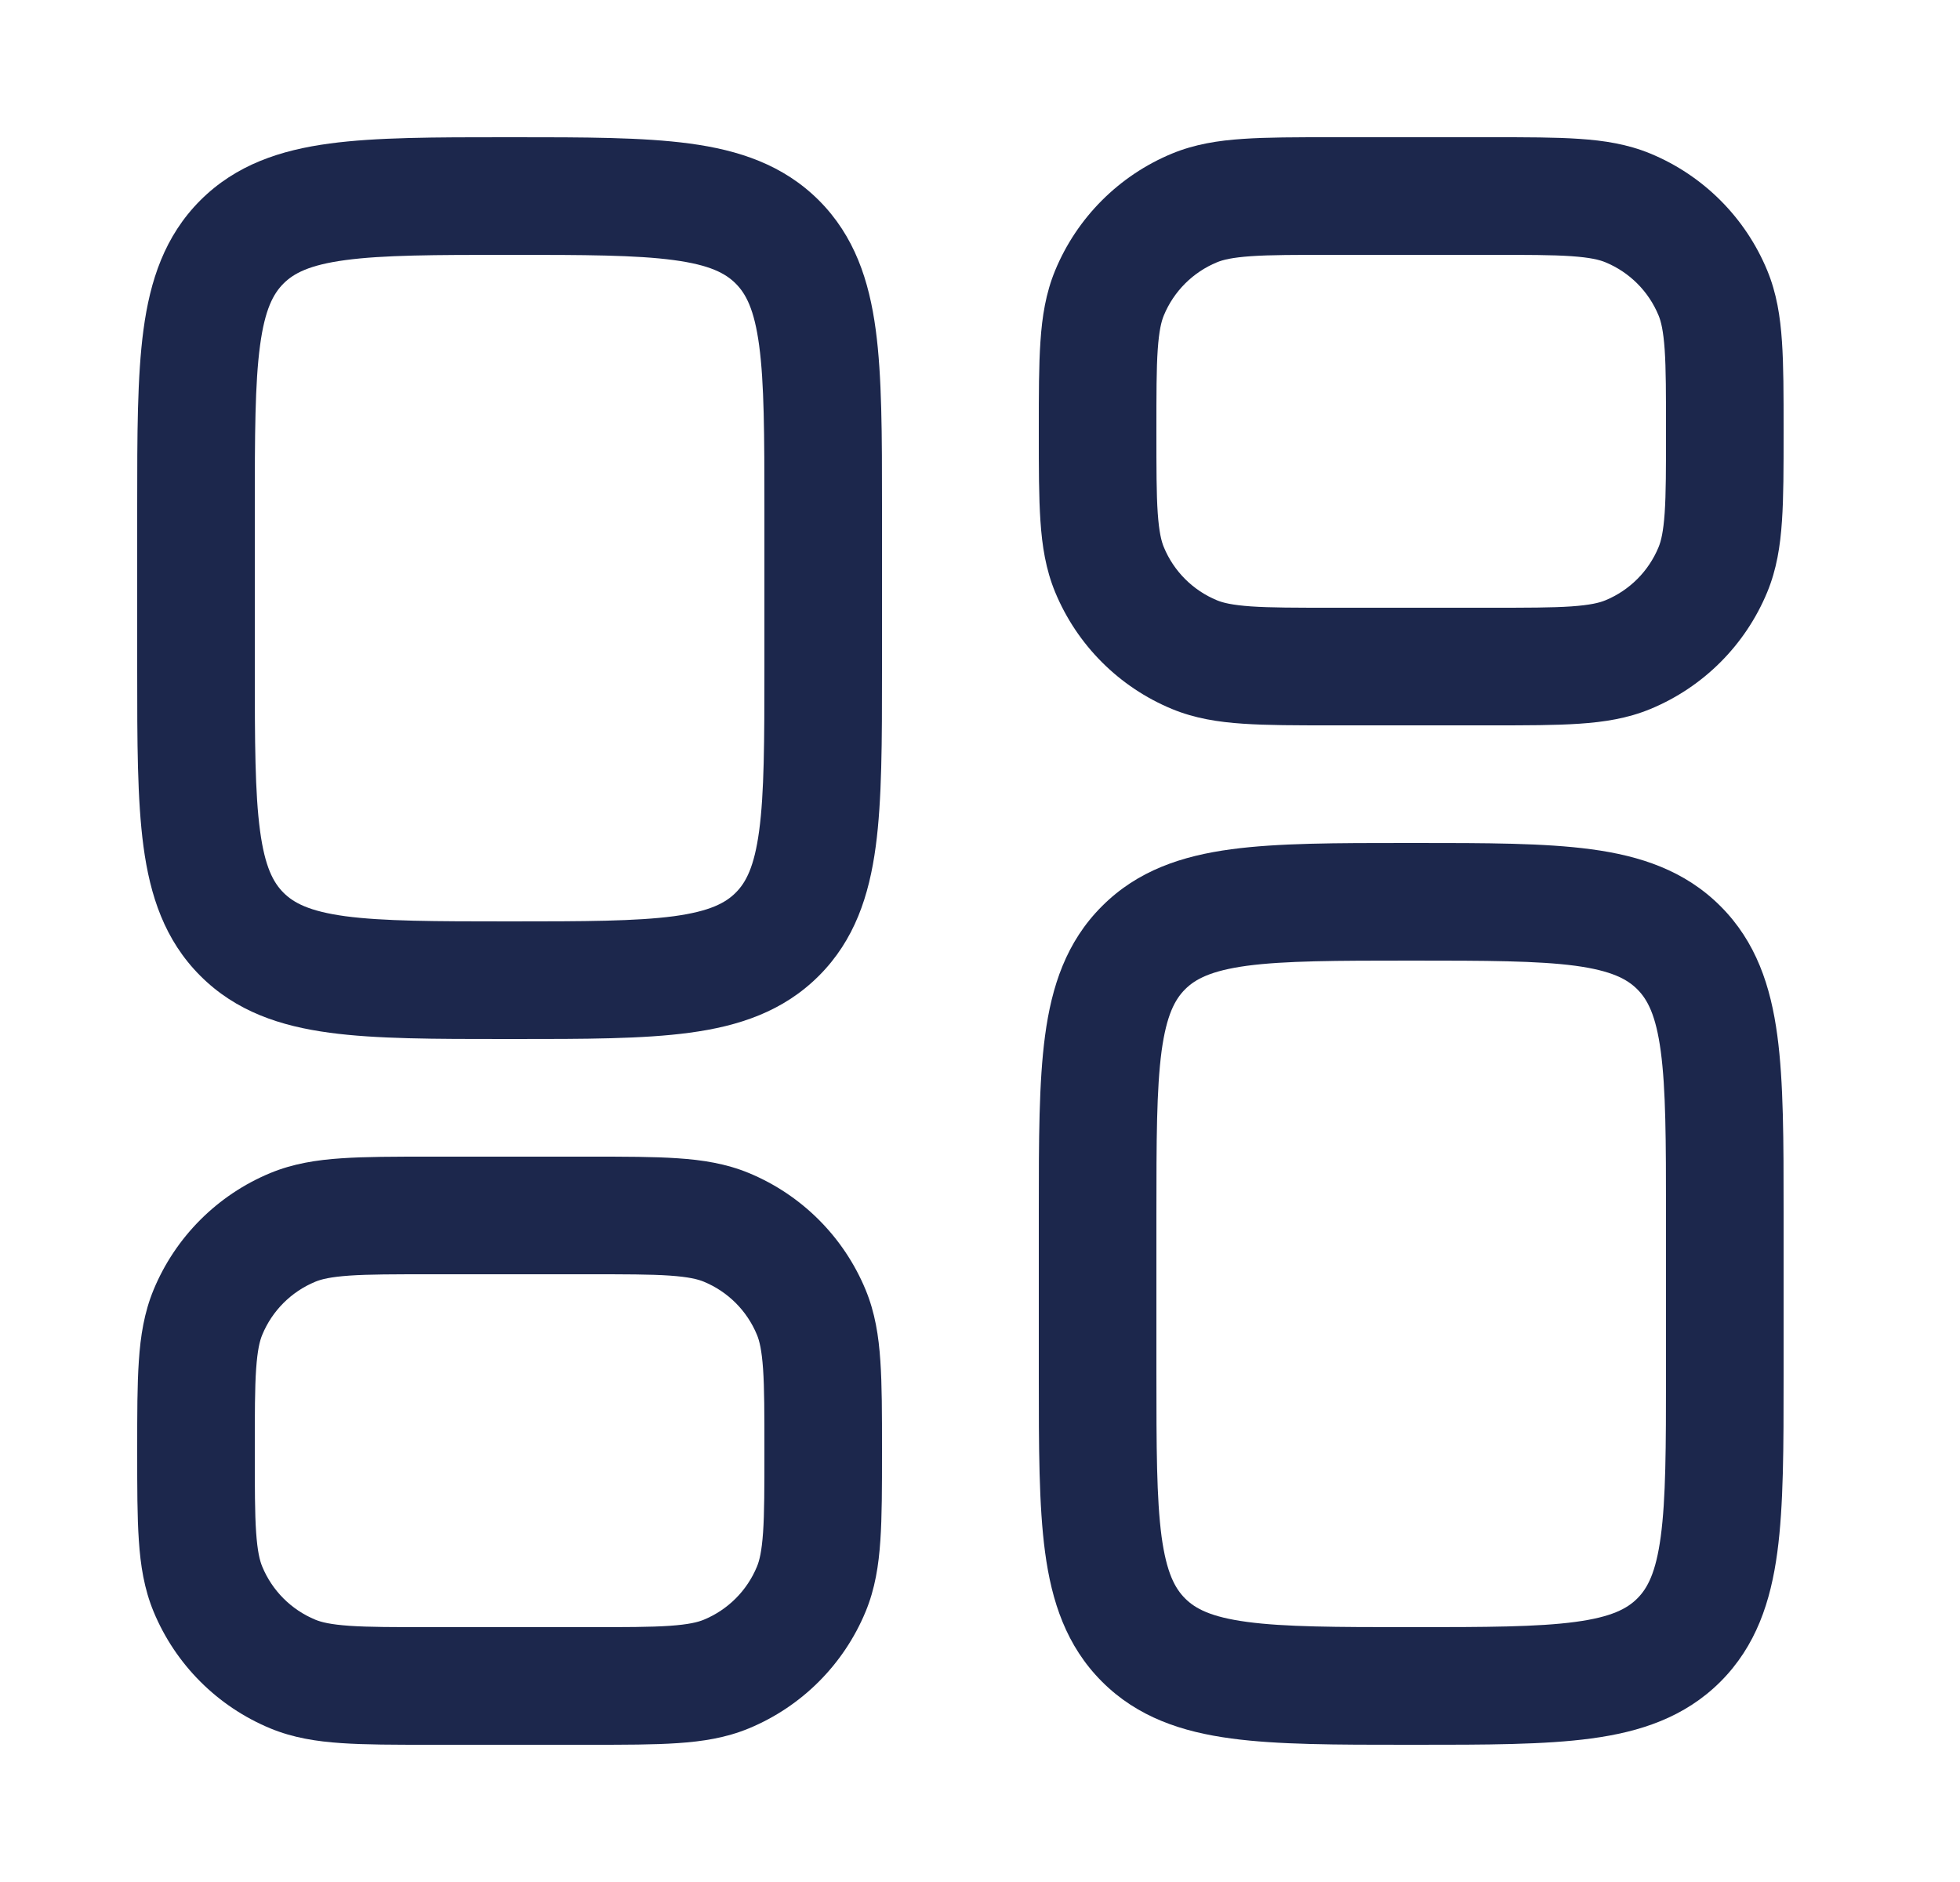
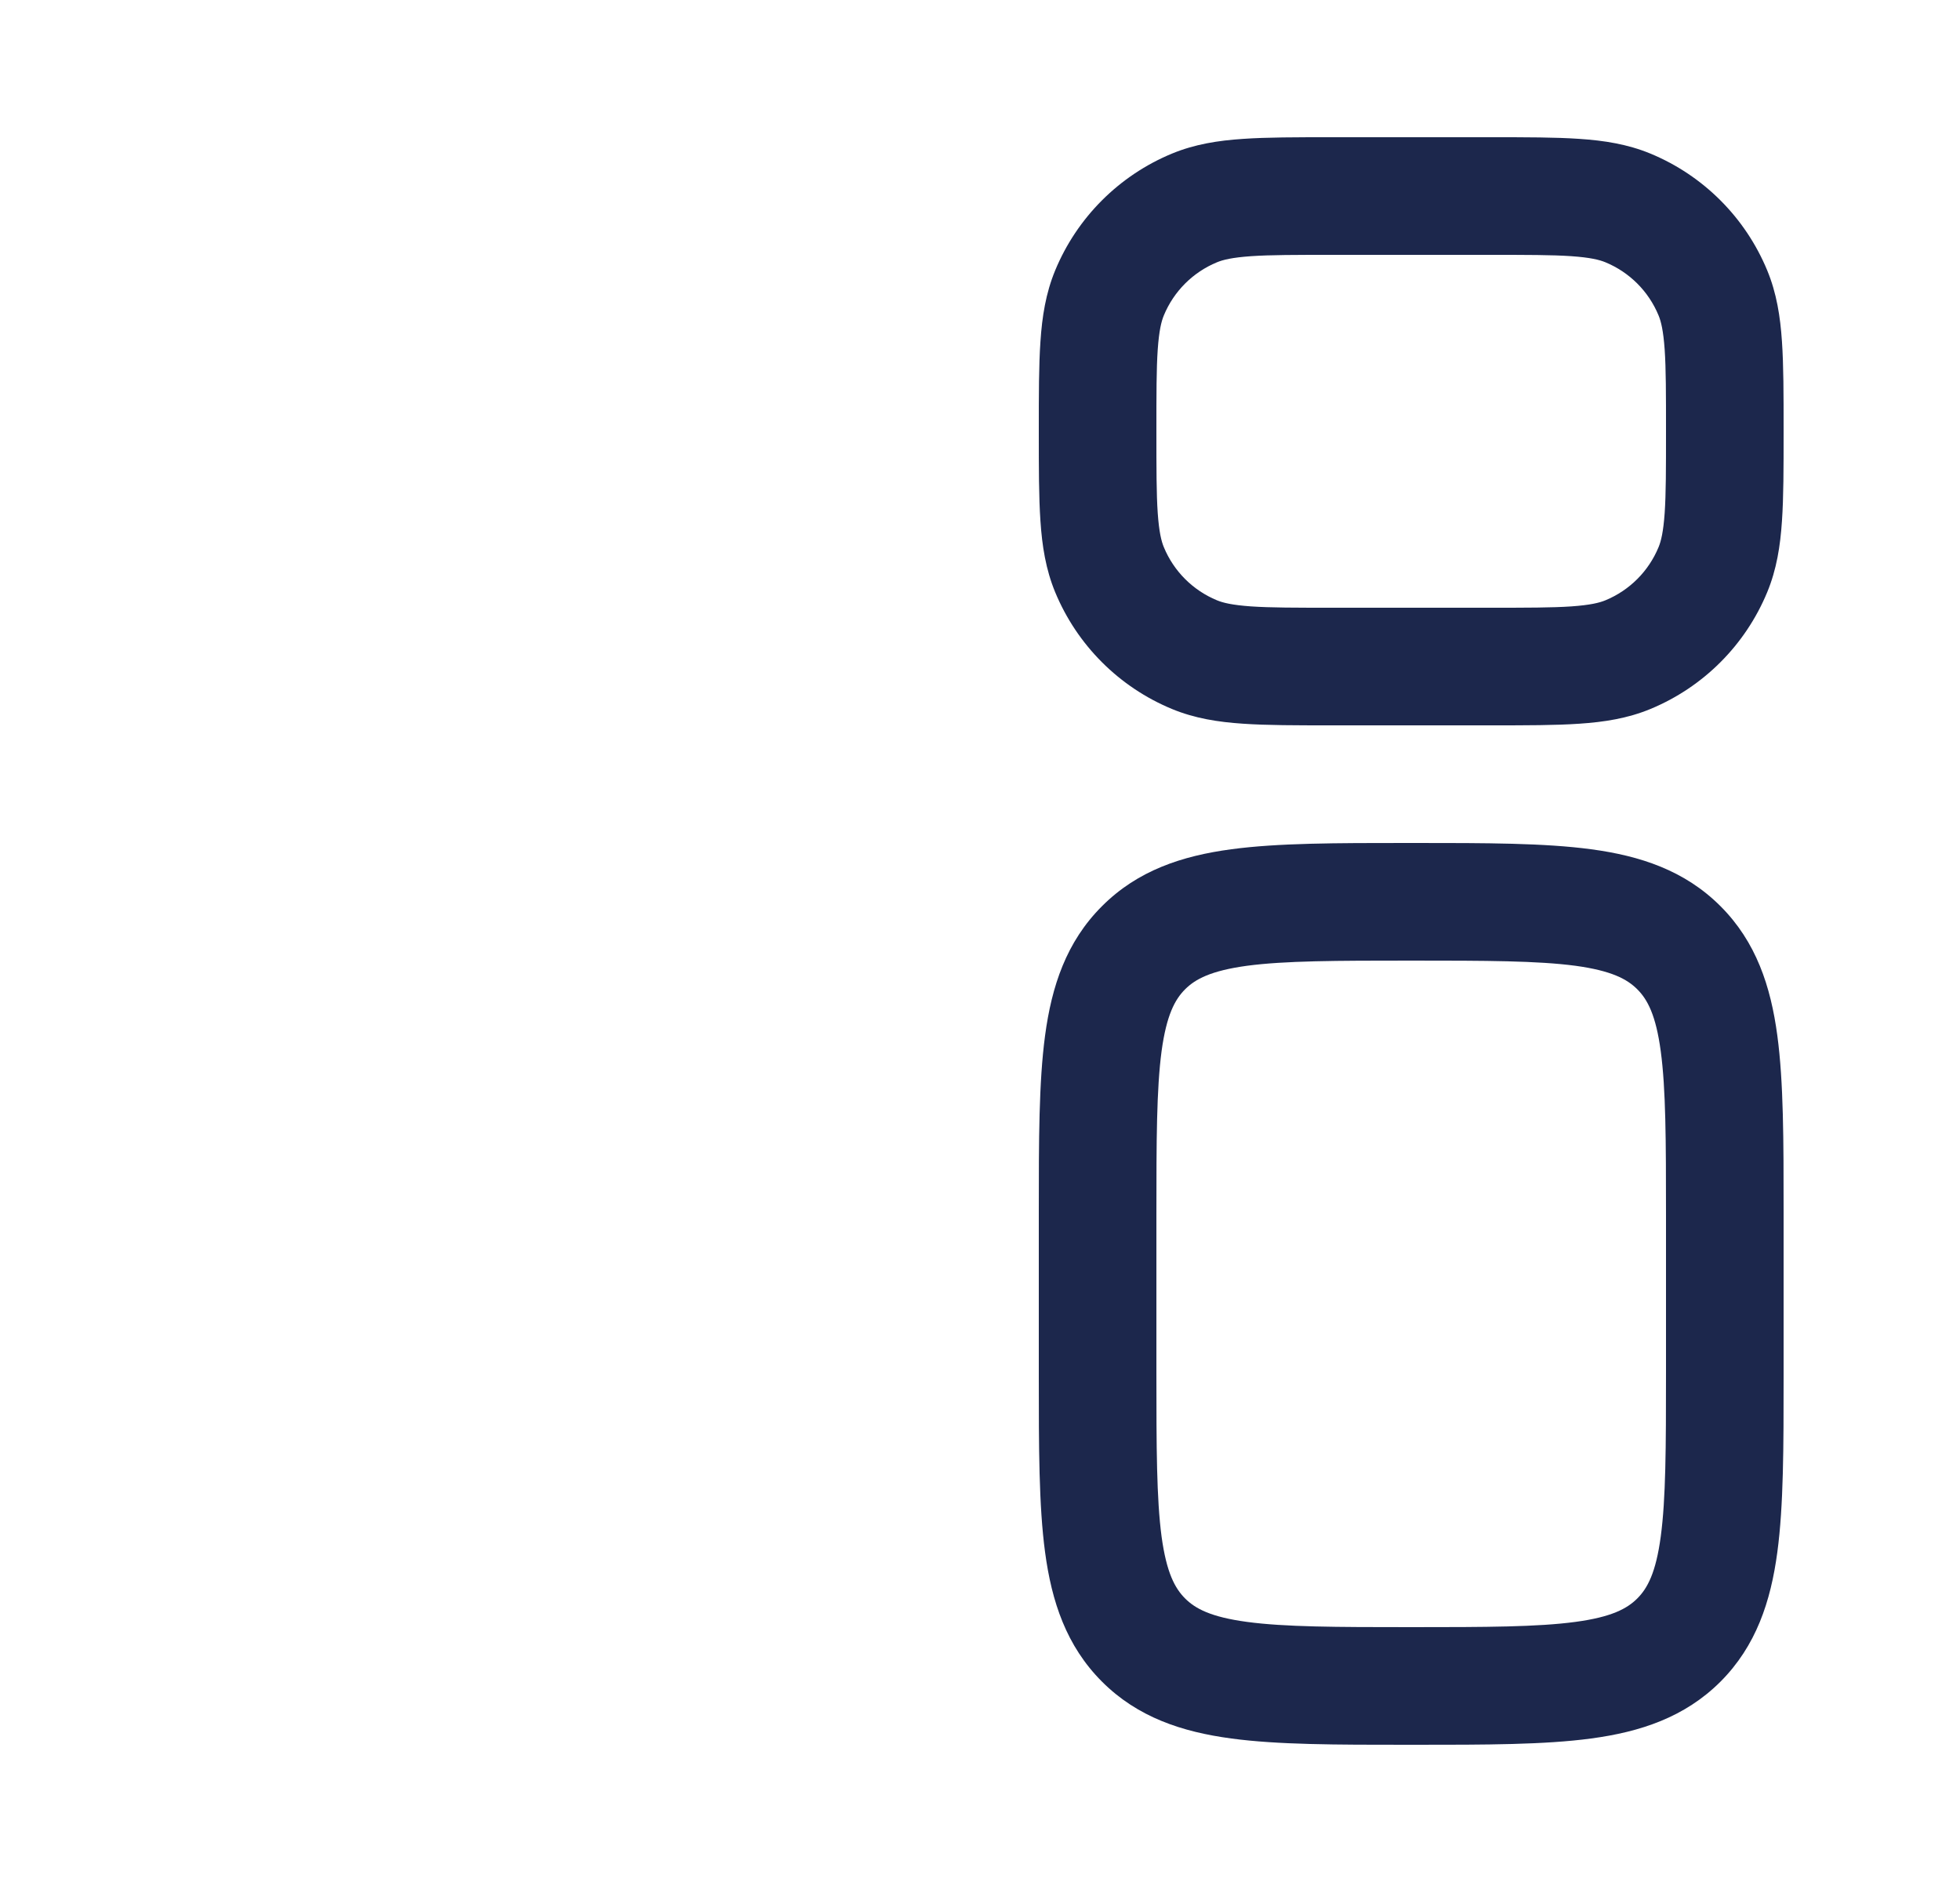
<svg xmlns="http://www.w3.org/2000/svg" fill="none" viewBox="0 0 25 24" height="24" width="25">
-   <path fill="#1C274C" d="M6.448 1.75C5.55 1.75 4.8 1.75 4.206 1.83C3.578 1.914 3.011 2.1 2.555 2.555C2.1 3.011 1.914 3.578 1.83 4.206C1.75 4.8 1.75 5.55 1.75 6.448V8.552C1.75 9.45 1.75 10.2 1.83 10.794C1.914 11.422 2.1 11.989 2.555 12.444C3.011 12.9 3.578 13.086 4.206 13.17C4.8 13.25 5.55 13.25 6.448 13.25H6.552C7.45 13.25 8.2 13.25 8.794 13.17C9.422 13.086 9.989 12.9 10.445 12.444C10.9 11.989 11.086 11.422 11.17 10.794C11.25 10.2 11.25 9.45 11.25 8.552V6.448C11.25 5.55 11.25 4.8 11.17 4.206C11.086 3.578 10.9 3.011 10.445 2.555C9.989 2.1 9.422 1.914 8.794 1.83C8.2 1.75 7.45 1.75 6.552 1.75H6.448ZM3.616 3.616C3.746 3.486 3.944 3.379 4.405 3.317C4.888 3.252 5.536 3.25 6.5 3.25C7.464 3.25 8.112 3.252 8.595 3.317C9.056 3.379 9.254 3.486 9.384 3.616C9.514 3.746 9.621 3.944 9.683 4.405C9.748 4.888 9.75 5.536 9.75 6.5V8.5C9.75 9.464 9.748 10.112 9.683 10.595C9.621 11.056 9.514 11.254 9.384 11.384C9.254 11.514 9.056 11.621 8.595 11.684C8.112 11.748 7.464 11.75 6.5 11.75C5.536 11.75 4.888 11.748 4.405 11.684C3.944 11.621 3.746 11.514 3.616 11.384C3.486 11.254 3.379 11.056 3.317 10.595C3.252 10.112 3.25 9.464 3.25 8.5V6.5C3.25 5.536 3.252 4.888 3.317 4.405C3.379 3.944 3.486 3.746 3.616 3.616Z" clip-rule="evenodd" fill-rule="evenodd" />
  <path fill="#1C274C" d="M17.948 10.75C17.049 10.75 16.3 10.75 15.706 10.83C15.078 10.914 14.511 11.1 14.056 11.556C13.6 12.011 13.414 12.578 13.33 13.206C13.25 13.8 13.25 14.55 13.25 15.448V17.552C13.25 18.451 13.25 19.2 13.33 19.794C13.414 20.422 13.6 20.989 14.056 21.445C14.511 21.9 15.078 22.086 15.706 22.17C16.3 22.25 17.049 22.25 17.948 22.25H18.052C18.95 22.25 19.7 22.25 20.294 22.17C20.922 22.086 21.489 21.9 21.945 21.445C22.4 20.989 22.586 20.422 22.67 19.794C22.75 19.2 22.75 18.451 22.75 17.552V15.448C22.75 14.55 22.75 13.8 22.67 13.206C22.586 12.578 22.4 12.011 21.945 11.556C21.489 11.1 20.922 10.914 20.294 10.83C19.7 10.75 18.951 10.75 18.052 10.75H17.948ZM15.116 12.616C15.246 12.486 15.444 12.379 15.905 12.316C16.388 12.252 17.036 12.25 18 12.25C18.964 12.25 19.612 12.252 20.095 12.316C20.556 12.379 20.754 12.486 20.884 12.616C21.014 12.746 21.121 12.944 21.183 13.405C21.248 13.888 21.25 14.536 21.25 15.5V17.5C21.25 18.464 21.248 19.112 21.183 19.595C21.121 20.056 21.014 20.254 20.884 20.384C20.754 20.514 20.556 20.621 20.095 20.683C19.612 20.748 18.964 20.75 18 20.75C17.036 20.75 16.388 20.748 15.905 20.683C15.444 20.621 15.246 20.514 15.116 20.384C14.986 20.254 14.879 20.056 14.816 19.595C14.752 19.112 14.75 18.464 14.75 17.5V15.5C14.75 14.536 14.752 13.888 14.816 13.405C14.879 12.944 14.986 12.746 15.116 12.616Z" clip-rule="evenodd" fill-rule="evenodd" />
  <path fill="#1C274C" d="M16.975 1.75H19.025C19.47 1.75 19.841 1.75 20.145 1.771C20.462 1.792 20.762 1.839 21.052 1.959C21.726 2.238 22.262 2.774 22.541 3.448C22.661 3.738 22.708 4.038 22.729 4.355C22.75 4.659 22.75 5.03 22.75 5.475V5.525C22.75 5.97 22.75 6.341 22.729 6.645C22.708 6.962 22.661 7.262 22.541 7.552C22.262 8.226 21.726 8.762 21.052 9.041C20.762 9.161 20.462 9.208 20.145 9.229C19.841 9.25 19.47 9.25 19.025 9.25H16.975C16.53 9.25 16.159 9.25 15.855 9.229C15.537 9.208 15.238 9.161 14.948 9.041C14.274 8.762 13.738 8.226 13.459 7.552C13.339 7.262 13.292 6.962 13.271 6.645C13.25 6.341 13.25 5.97 13.25 5.525V5.475C13.25 5.03 13.25 4.659 13.271 4.355C13.292 4.038 13.339 3.738 13.459 3.448C13.738 2.774 14.274 2.238 14.948 1.959C15.238 1.839 15.537 1.792 15.855 1.771C16.159 1.75 16.53 1.75 16.975 1.75ZM15.957 3.267C15.716 3.284 15.599 3.313 15.522 3.345C15.215 3.472 14.972 3.715 14.845 4.022C14.813 4.099 14.784 4.216 14.767 4.457C14.75 4.704 14.75 5.024 14.75 5.5C14.75 5.976 14.75 6.296 14.767 6.543C14.784 6.784 14.813 6.901 14.845 6.978C14.972 7.285 15.215 7.528 15.522 7.655C15.599 7.687 15.716 7.716 15.957 7.733C16.204 7.75 16.524 7.75 17 7.75H19C19.476 7.75 19.796 7.75 20.043 7.733C20.284 7.716 20.401 7.687 20.478 7.655C20.785 7.528 21.028 7.285 21.155 6.978C21.187 6.901 21.216 6.784 21.233 6.543C21.25 6.296 21.25 5.976 21.25 5.5C21.25 5.024 21.25 4.704 21.233 4.457C21.216 4.216 21.187 4.099 21.155 4.022C21.028 3.715 20.785 3.472 20.478 3.345C20.401 3.313 20.284 3.284 20.043 3.267C19.796 3.25 19.476 3.25 19 3.25H17C16.524 3.25 16.204 3.25 15.957 3.267Z" clip-rule="evenodd" fill-rule="evenodd" />
-   <path fill="#1C274C" d="M5.475 14.75C5.03 14.75 4.659 14.75 4.355 14.771C4.038 14.792 3.738 14.839 3.448 14.959C2.774 15.238 2.238 15.774 1.959 16.448C1.839 16.738 1.792 17.038 1.771 17.355C1.75 17.659 1.75 18.03 1.75 18.475V18.525C1.75 18.97 1.75 19.341 1.771 19.645C1.792 19.962 1.839 20.262 1.959 20.552C2.238 21.226 2.774 21.762 3.448 22.041C3.738 22.161 4.038 22.208 4.355 22.229C4.659 22.25 5.03 22.25 5.475 22.25H7.525C7.97 22.25 8.341 22.25 8.645 22.229C8.962 22.208 9.262 22.161 9.552 22.041C10.226 21.762 10.762 21.226 11.041 20.552C11.161 20.262 11.208 19.962 11.229 19.645C11.25 19.341 11.25 18.97 11.25 18.525V18.475C11.25 18.03 11.25 17.659 11.229 17.355C11.208 17.038 11.161 16.738 11.041 16.448C10.762 15.774 10.226 15.238 9.552 14.959C9.262 14.839 8.962 14.792 8.645 14.771C8.341 14.75 7.97 14.75 7.525 14.75H5.475ZM4.022 16.345C4.099 16.313 4.216 16.284 4.457 16.267C4.704 16.25 5.024 16.25 5.5 16.25H7.5C7.976 16.25 8.296 16.25 8.543 16.267C8.784 16.284 8.901 16.313 8.978 16.345C9.285 16.472 9.528 16.715 9.655 17.022C9.687 17.099 9.716 17.216 9.733 17.457C9.75 17.704 9.75 18.024 9.75 18.5C9.75 18.976 9.75 19.296 9.733 19.543C9.716 19.784 9.687 19.901 9.655 19.978C9.528 20.285 9.285 20.528 8.978 20.655C8.901 20.687 8.784 20.716 8.543 20.733C8.296 20.75 7.976 20.75 7.5 20.75H5.5C5.024 20.75 4.704 20.75 4.457 20.733C4.216 20.716 4.099 20.687 4.022 20.655C3.715 20.528 3.472 20.285 3.345 19.978C3.313 19.901 3.284 19.784 3.267 19.543C3.25 19.296 3.25 18.976 3.25 18.5C3.25 18.024 3.25 17.704 3.267 17.457C3.284 17.216 3.313 17.099 3.345 17.022C3.472 16.715 3.715 16.472 4.022 16.345Z" clip-rule="evenodd" fill-rule="evenodd" />
</svg>